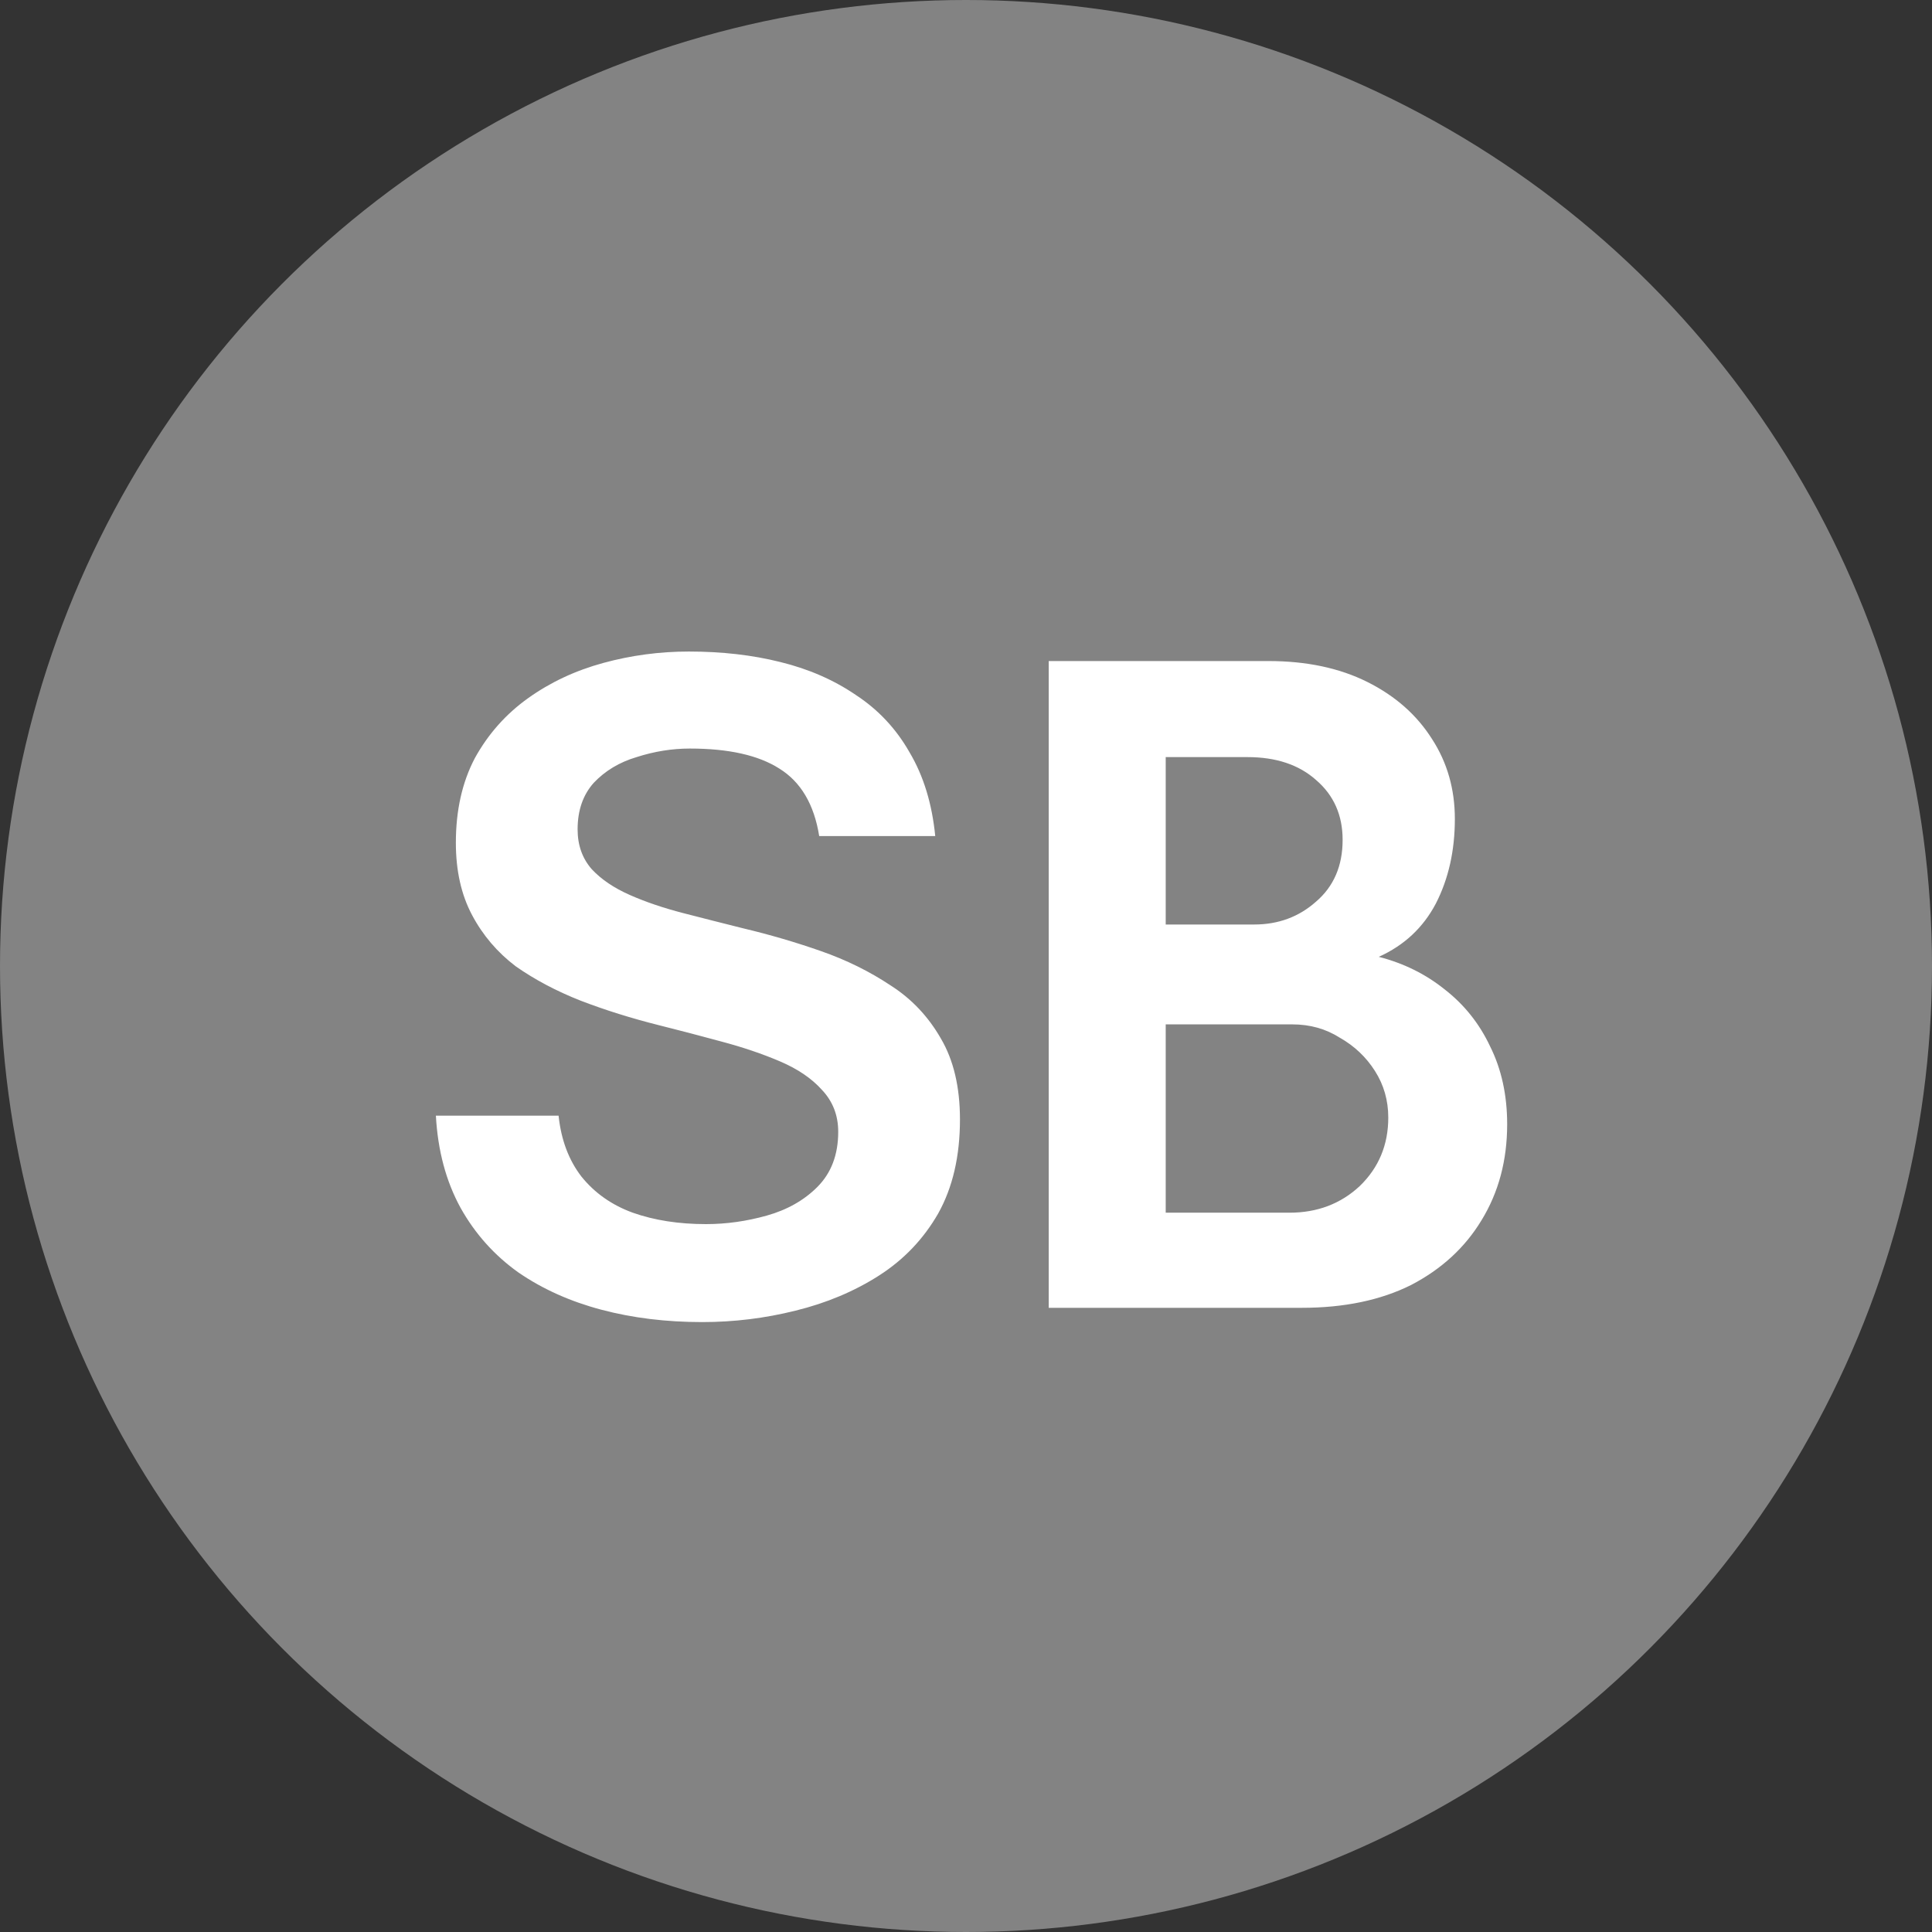
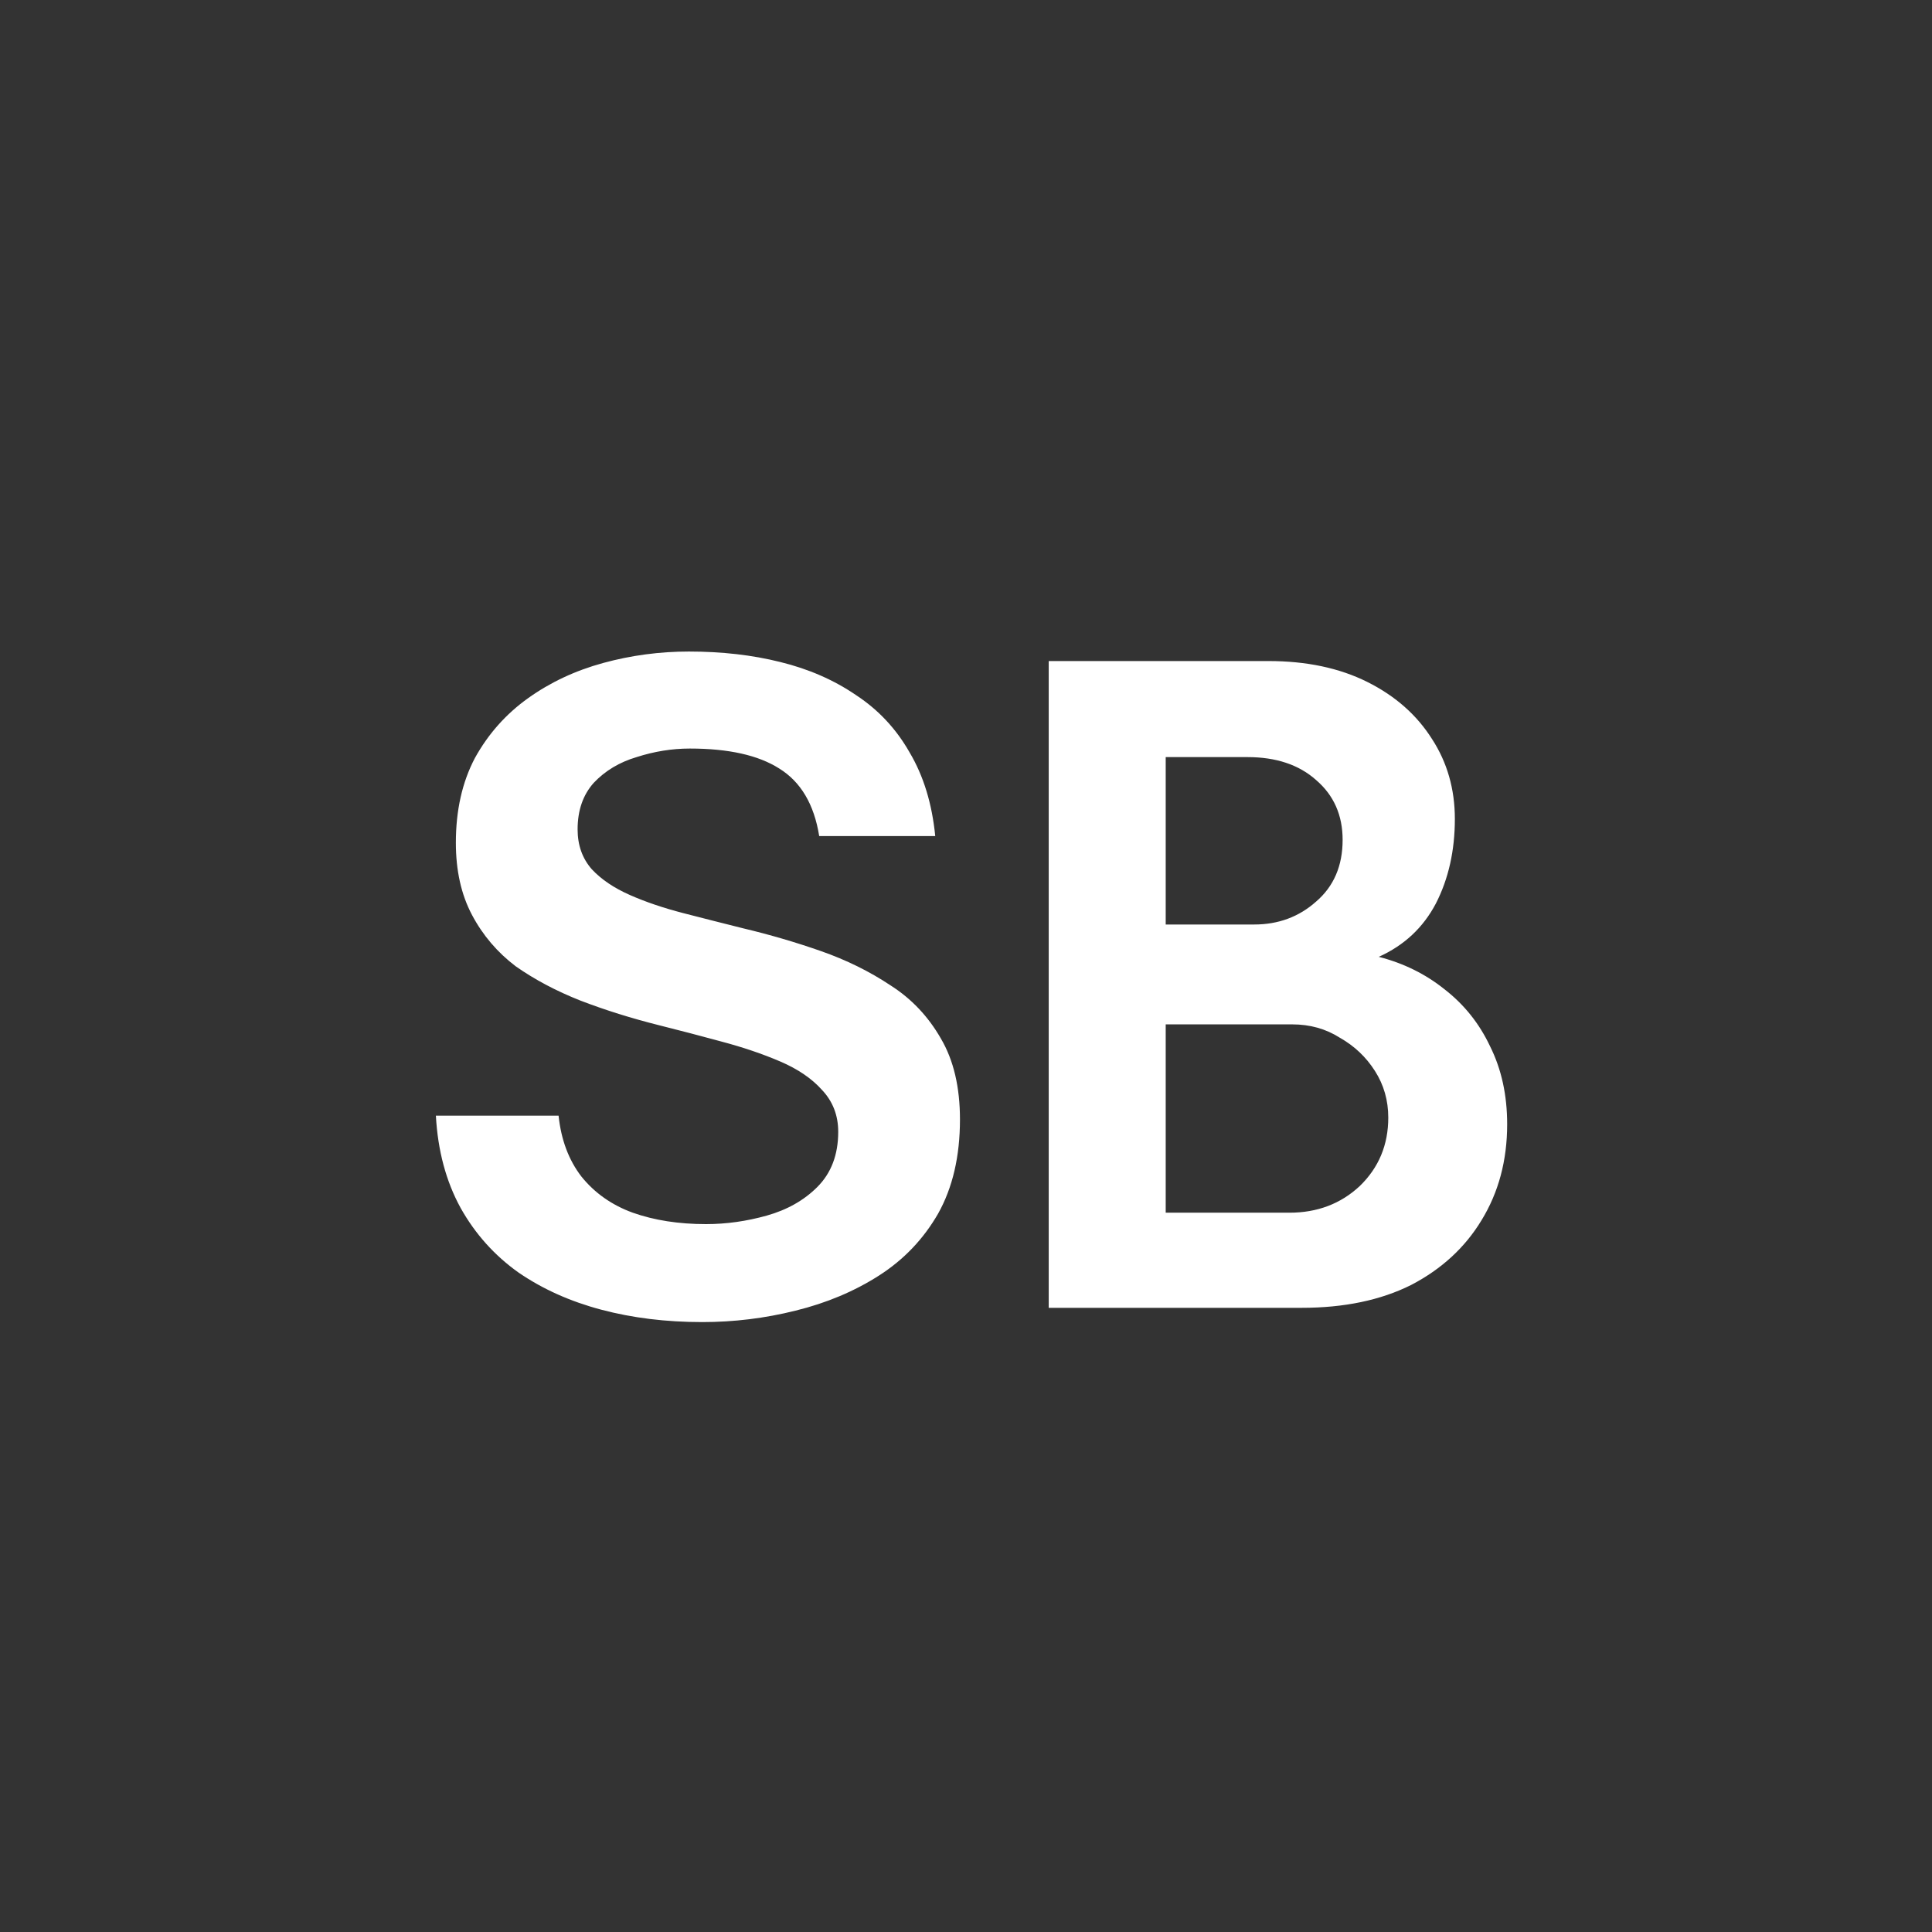
<svg xmlns="http://www.w3.org/2000/svg" width="65" height="65" viewBox="0 0 65 65" fill="none">
  <rect x="0" y="0" width="65" height="65" fill="#333333" stroke="none" />
-   <circle cx="32.5" cy="32.5" r="32.5" fill="#838383" />
  <path d="M23.625 44.48C22.409 44.48 21.278 44.341 20.233 44.064C19.187 43.787 18.259 43.371 17.449 42.816C16.638 42.24 15.987 41.515 15.497 40.64C15.006 39.744 14.729 38.709 14.665 37.536H18.793C18.878 38.347 19.134 39.029 19.561 39.584C20.009 40.139 20.585 40.544 21.289 40.8C22.014 41.056 22.835 41.184 23.753 41.184C24.435 41.184 25.118 41.088 25.801 40.896C26.483 40.704 27.049 40.384 27.497 39.936C27.966 39.467 28.201 38.848 28.201 38.08C28.201 37.525 28.019 37.056 27.657 36.672C27.315 36.288 26.846 35.968 26.249 35.712C25.651 35.456 24.99 35.232 24.265 35.04C23.561 34.848 22.867 34.667 22.185 34.496C21.246 34.261 20.361 33.984 19.529 33.664C18.718 33.344 17.993 32.96 17.353 32.512C16.734 32.043 16.243 31.467 15.881 30.784C15.518 30.101 15.337 29.291 15.337 28.352C15.337 27.264 15.55 26.315 15.977 25.504C16.425 24.693 17.022 24.021 17.769 23.488C18.515 22.955 19.358 22.56 20.297 22.304C21.235 22.048 22.195 21.92 23.177 21.92C24.286 21.92 25.31 22.037 26.249 22.272C27.209 22.507 28.062 22.88 28.809 23.392C29.555 23.883 30.153 24.523 30.601 25.312C31.07 26.101 31.358 27.04 31.465 28.128H27.561C27.39 27.061 26.942 26.304 26.217 25.856C25.513 25.408 24.51 25.184 23.209 25.184C22.611 25.184 22.014 25.28 21.417 25.472C20.841 25.643 20.361 25.931 19.977 26.336C19.614 26.741 19.433 27.264 19.433 27.904C19.433 28.437 19.593 28.885 19.913 29.248C20.233 29.589 20.659 29.877 21.193 30.112C21.726 30.347 22.323 30.549 22.985 30.72C23.646 30.891 24.318 31.061 25.001 31.232C25.897 31.445 26.771 31.701 27.625 32C28.478 32.299 29.257 32.683 29.961 33.152C30.665 33.6 31.23 34.197 31.657 34.944C32.083 35.669 32.297 36.576 32.297 37.664C32.297 38.901 32.051 39.957 31.561 40.832C31.07 41.685 30.409 42.379 29.577 42.912C28.745 43.445 27.806 43.84 26.761 44.096C25.737 44.352 24.691 44.48 23.625 44.48ZM35.283 44V22.24H42.675C43.955 22.24 45.065 22.475 46.003 22.944C46.942 23.413 47.667 24.053 48.179 24.864C48.691 25.653 48.947 26.549 48.947 27.552C48.947 28.619 48.734 29.568 48.307 30.4C47.88 31.211 47.24 31.808 46.387 32.192C47.219 32.405 47.955 32.768 48.595 33.28C49.257 33.792 49.769 34.432 50.131 35.2C50.515 35.968 50.707 36.843 50.707 37.824C50.707 39.04 50.419 40.117 49.843 41.056C49.288 41.973 48.499 42.699 47.475 43.232C46.451 43.744 45.224 44 43.795 44H35.283ZM39.219 40.8H43.379C44.318 40.8 45.107 40.501 45.747 39.904C46.387 39.285 46.707 38.517 46.707 37.6C46.707 37.024 46.558 36.501 46.259 36.032C45.961 35.563 45.566 35.189 45.075 34.912C44.606 34.613 44.072 34.464 43.475 34.464H39.219V40.8ZM39.219 31.104H42.195C43.006 31.104 43.699 30.848 44.275 30.336C44.873 29.824 45.171 29.131 45.171 28.256C45.171 27.424 44.873 26.752 44.275 26.24C43.699 25.728 42.931 25.472 41.971 25.472H39.219V31.104Z" fill="white" />
</svg>